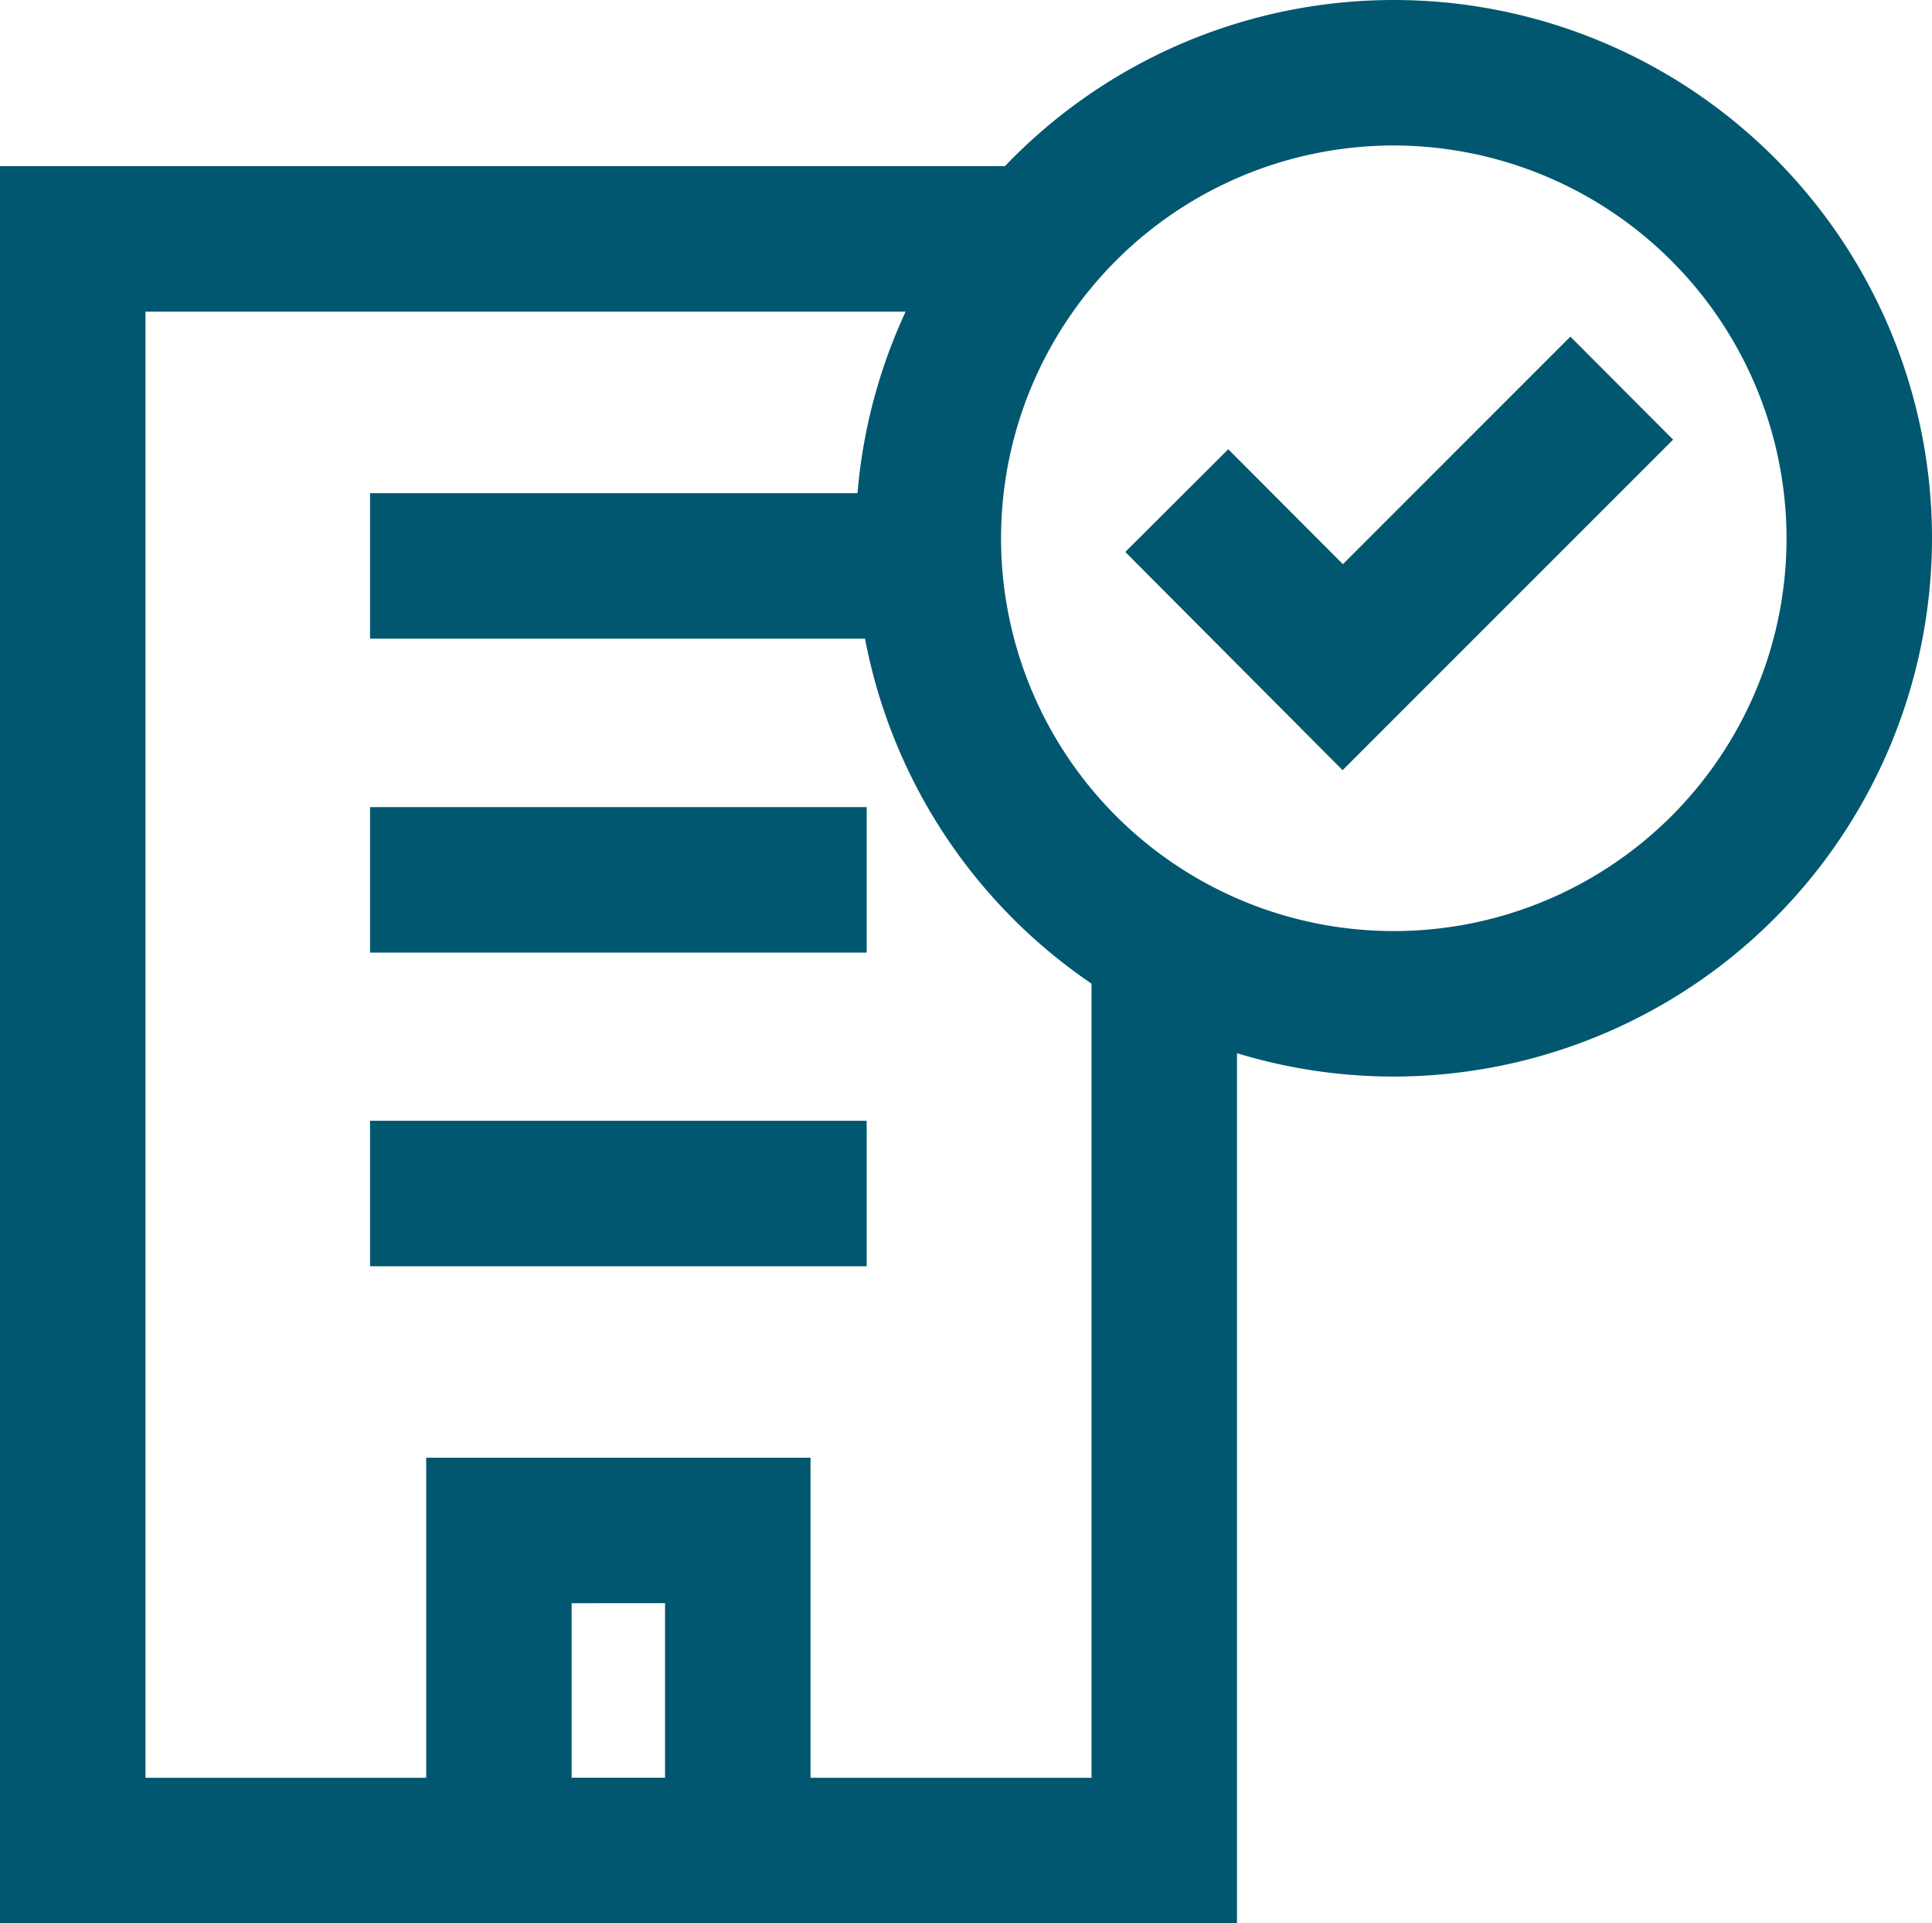
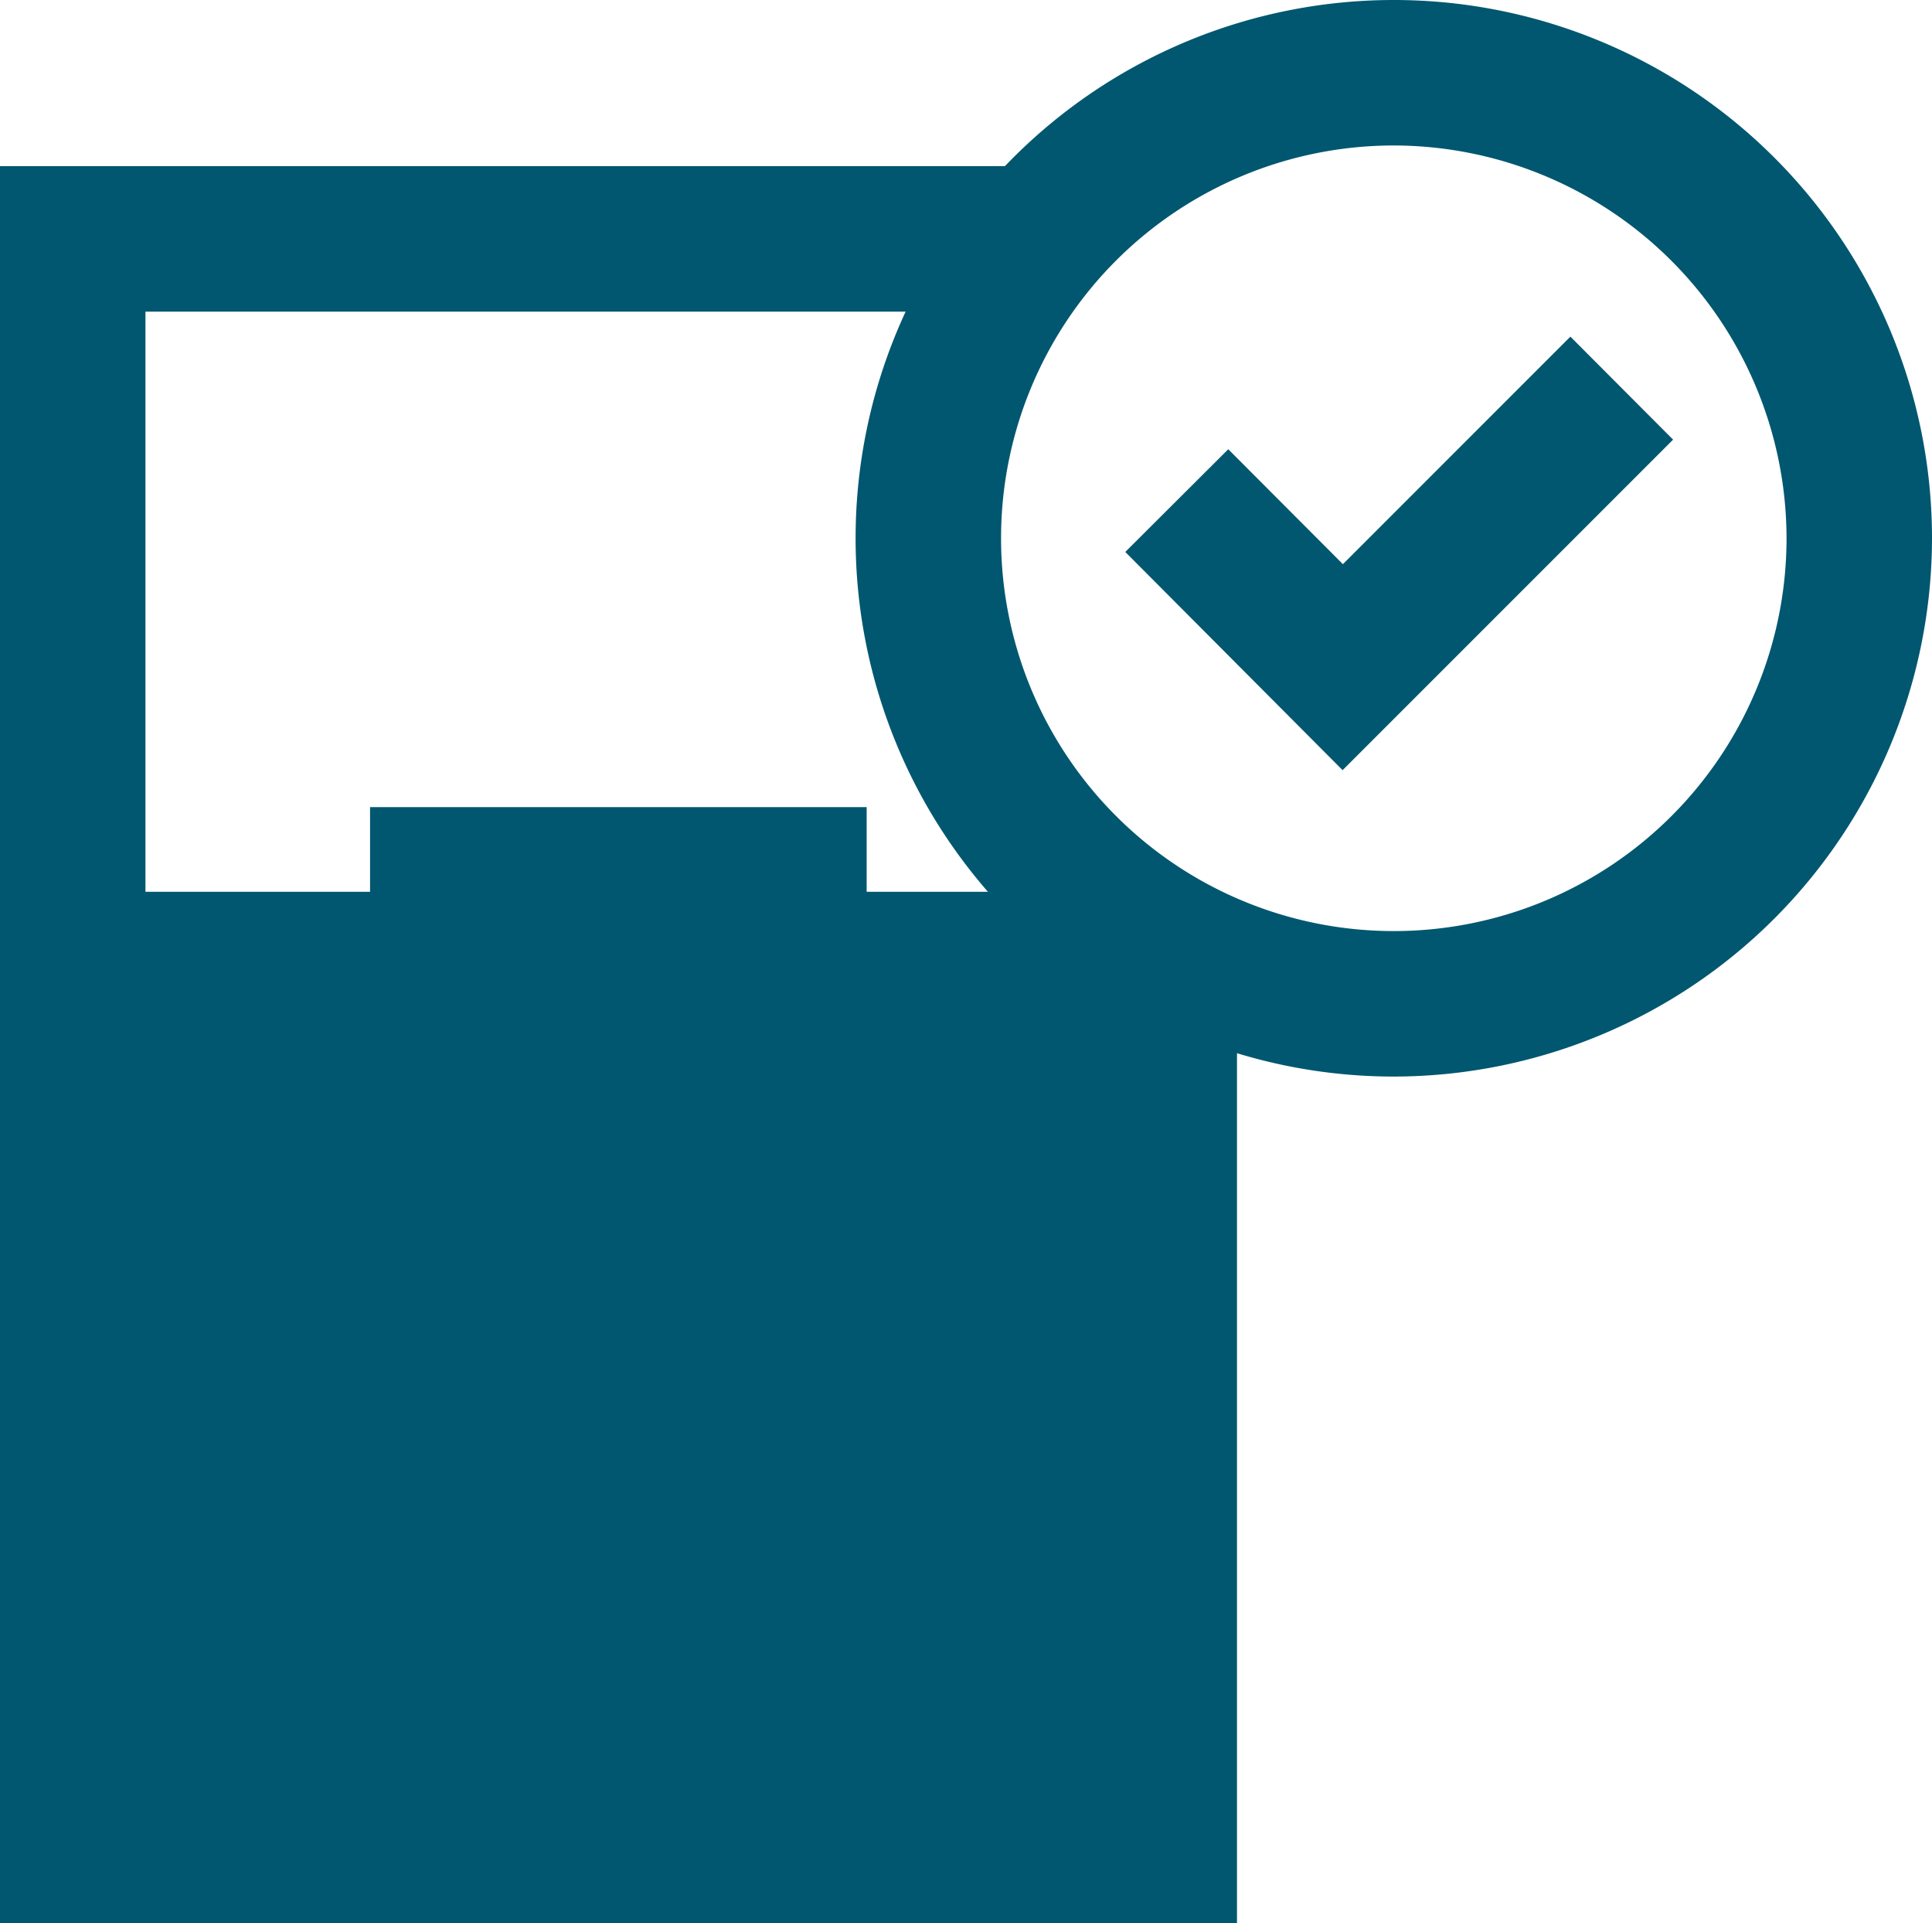
<svg xmlns="http://www.w3.org/2000/svg" viewBox="0 0 66.41 66.1">
  <defs>
    <style>.cls-1{fill:#00576f;}</style>
  </defs>
  <g id="Layer_2" data-name="Layer 2">
    <g id="Layer_1-2" data-name="Layer 1">
      <path class="cls-1" d="M27.86,66.1H14.65v-16H27.86Zm-8.21-5h3.21v-6H19.65Z" />
-       <rect class="cls-1" x="12.72" y="38.52" width="17.07" height="5" />
      <rect class="cls-1" x="12.72" y="27.74" width="17.07" height="5" />
-       <rect class="cls-1" x="12.72" y="16.95" width="17.07" height="5" />
-       <path class="cls-1" d="M37.52,30.65V61.1H5V10.71H33.94a16.05,16.05,0,0,1,4.38-5H0V66.1H42.52V33.55A16.1,16.1,0,0,1,37.52,30.65Z" />
+       <path class="cls-1" d="M37.52,30.65H5V10.71H33.94a16.05,16.05,0,0,1,4.38-5H0V66.1H42.52V33.55A16.1,16.1,0,0,1,37.52,30.65Z" />
      <path class="cls-1" d="M47.91,37a18.5,18.5,0,1,1,18.5-18.5A18.52,18.52,0,0,1,47.91,37Zm0-32a13.5,13.5,0,1,0,13.5,13.5A13.52,13.52,0,0,0,47.91,5Z" />
      <polygon class="cls-1" points="46.15 26.47 38.68 18.97 42.22 15.44 46.16 19.39 53.98 11.57 57.51 15.11 46.15 26.47" />
    </g>
  </g>
</svg>